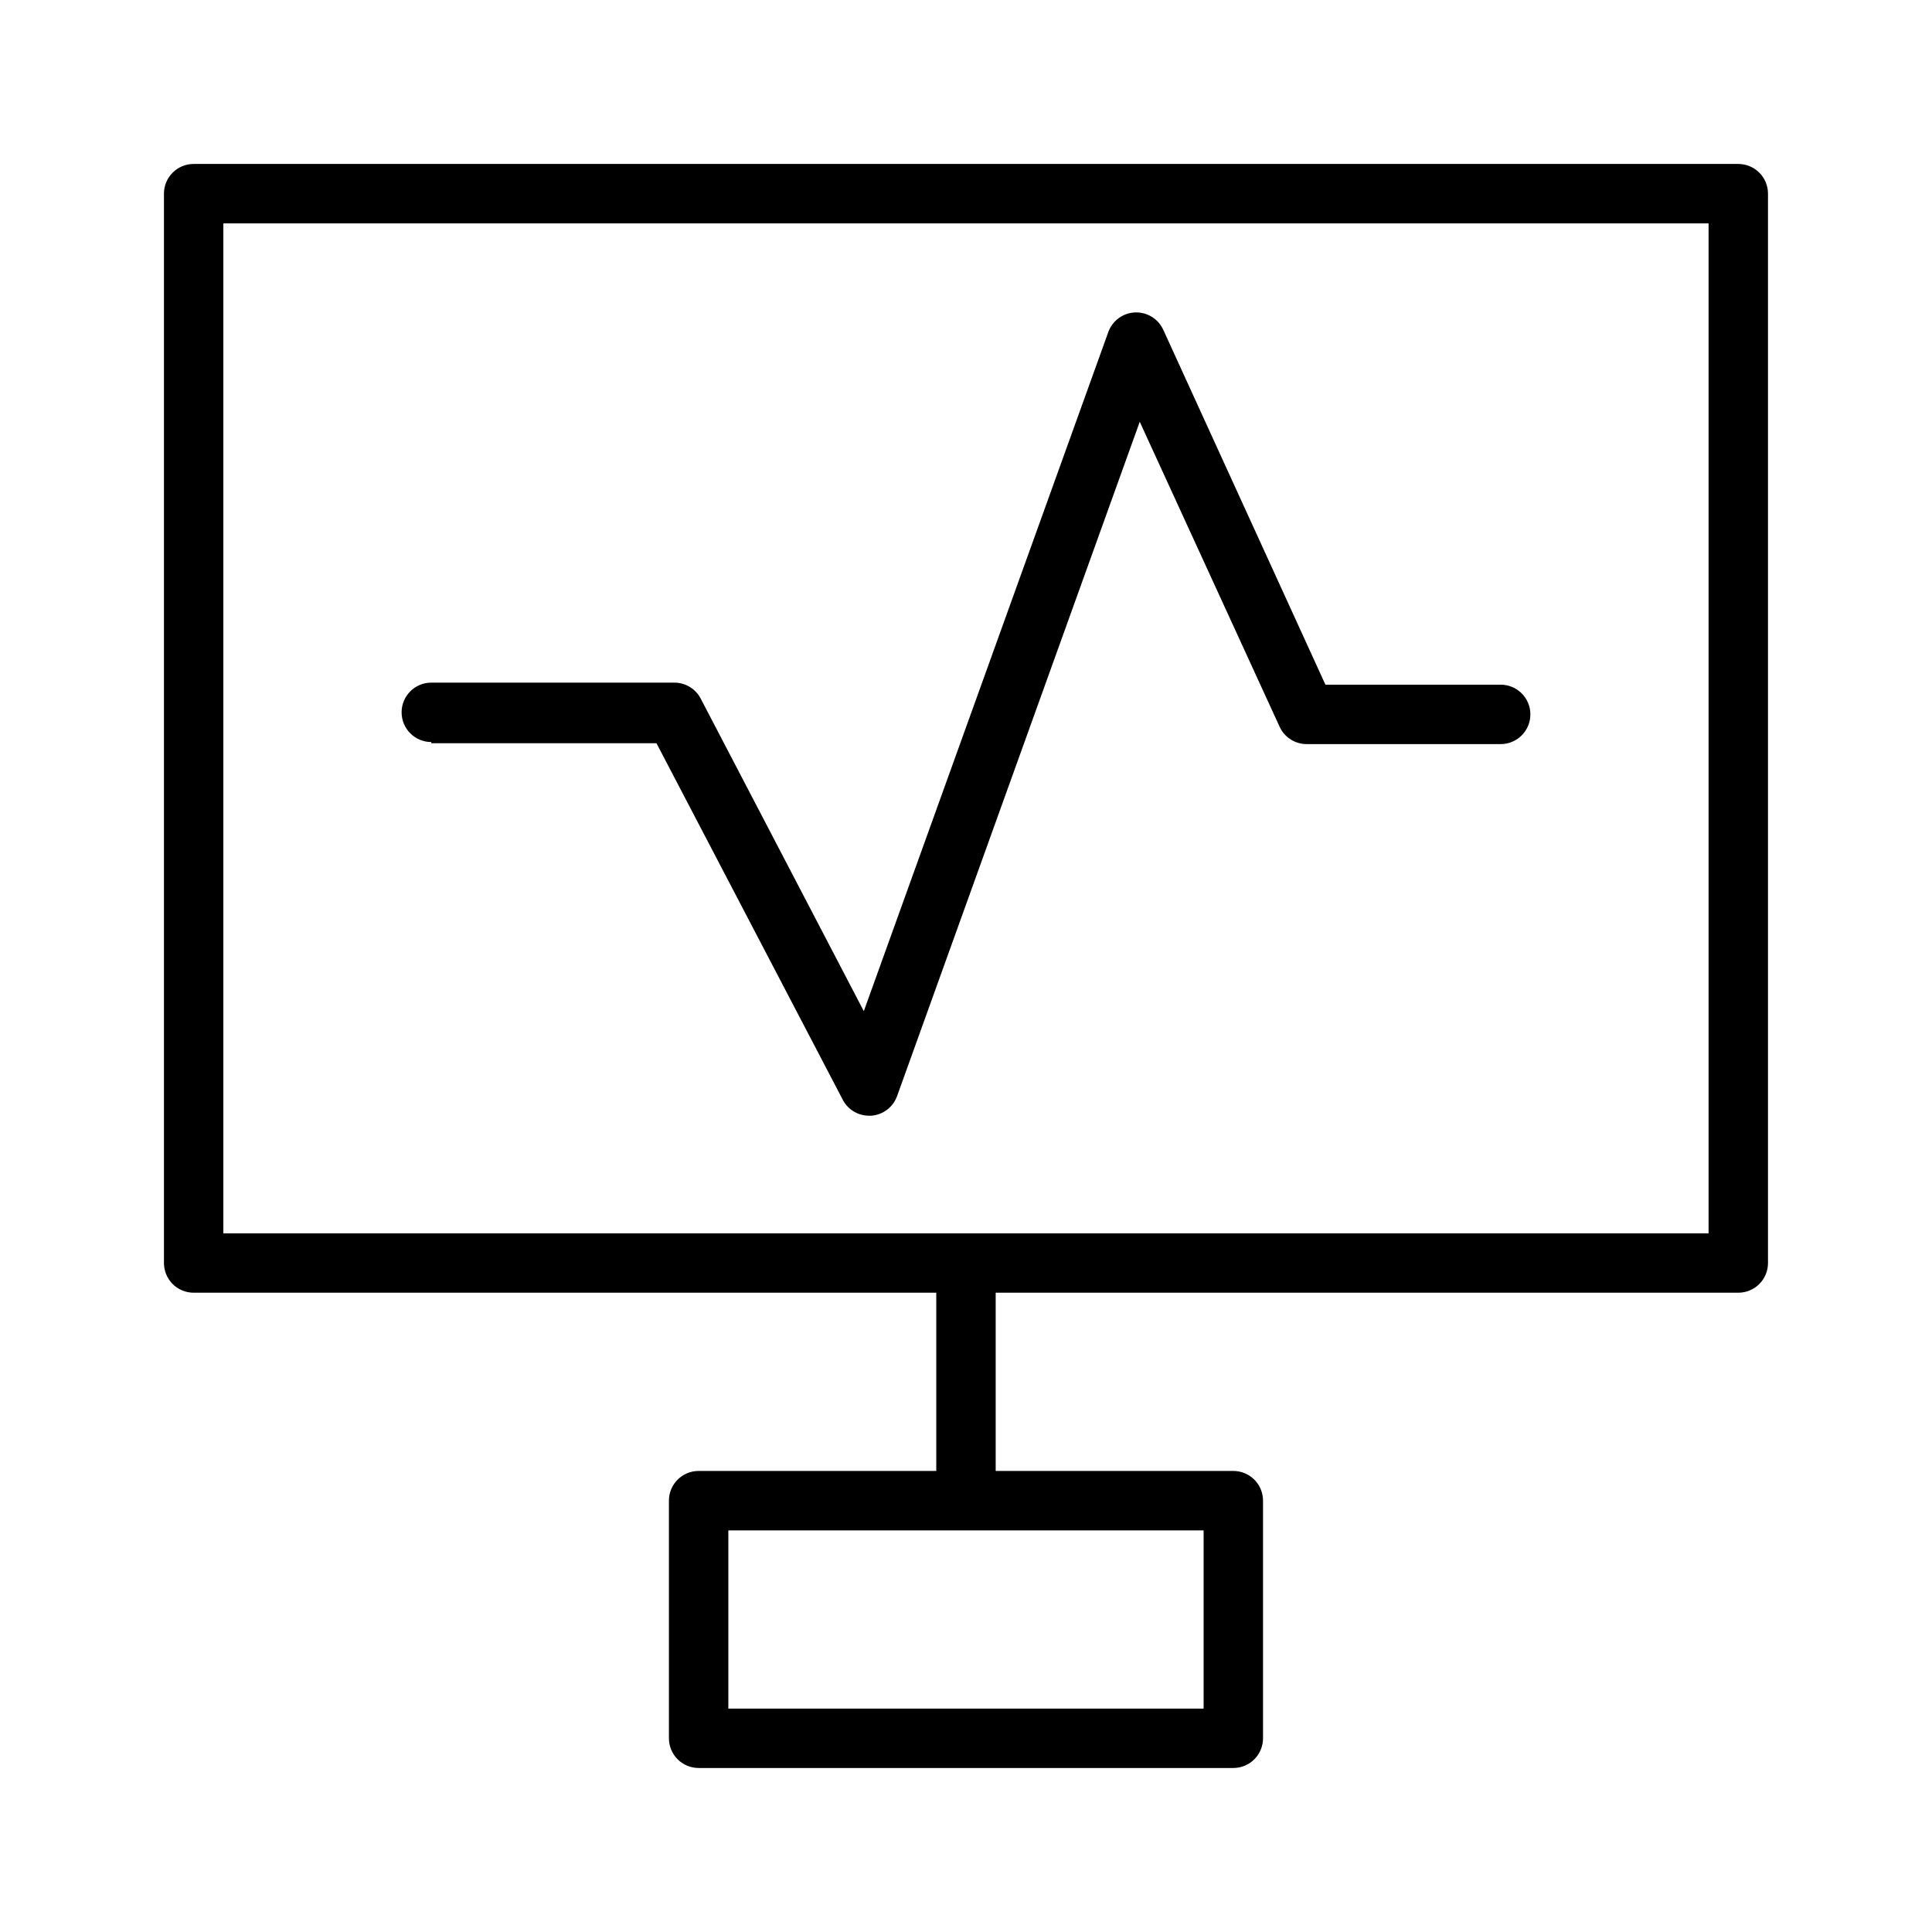
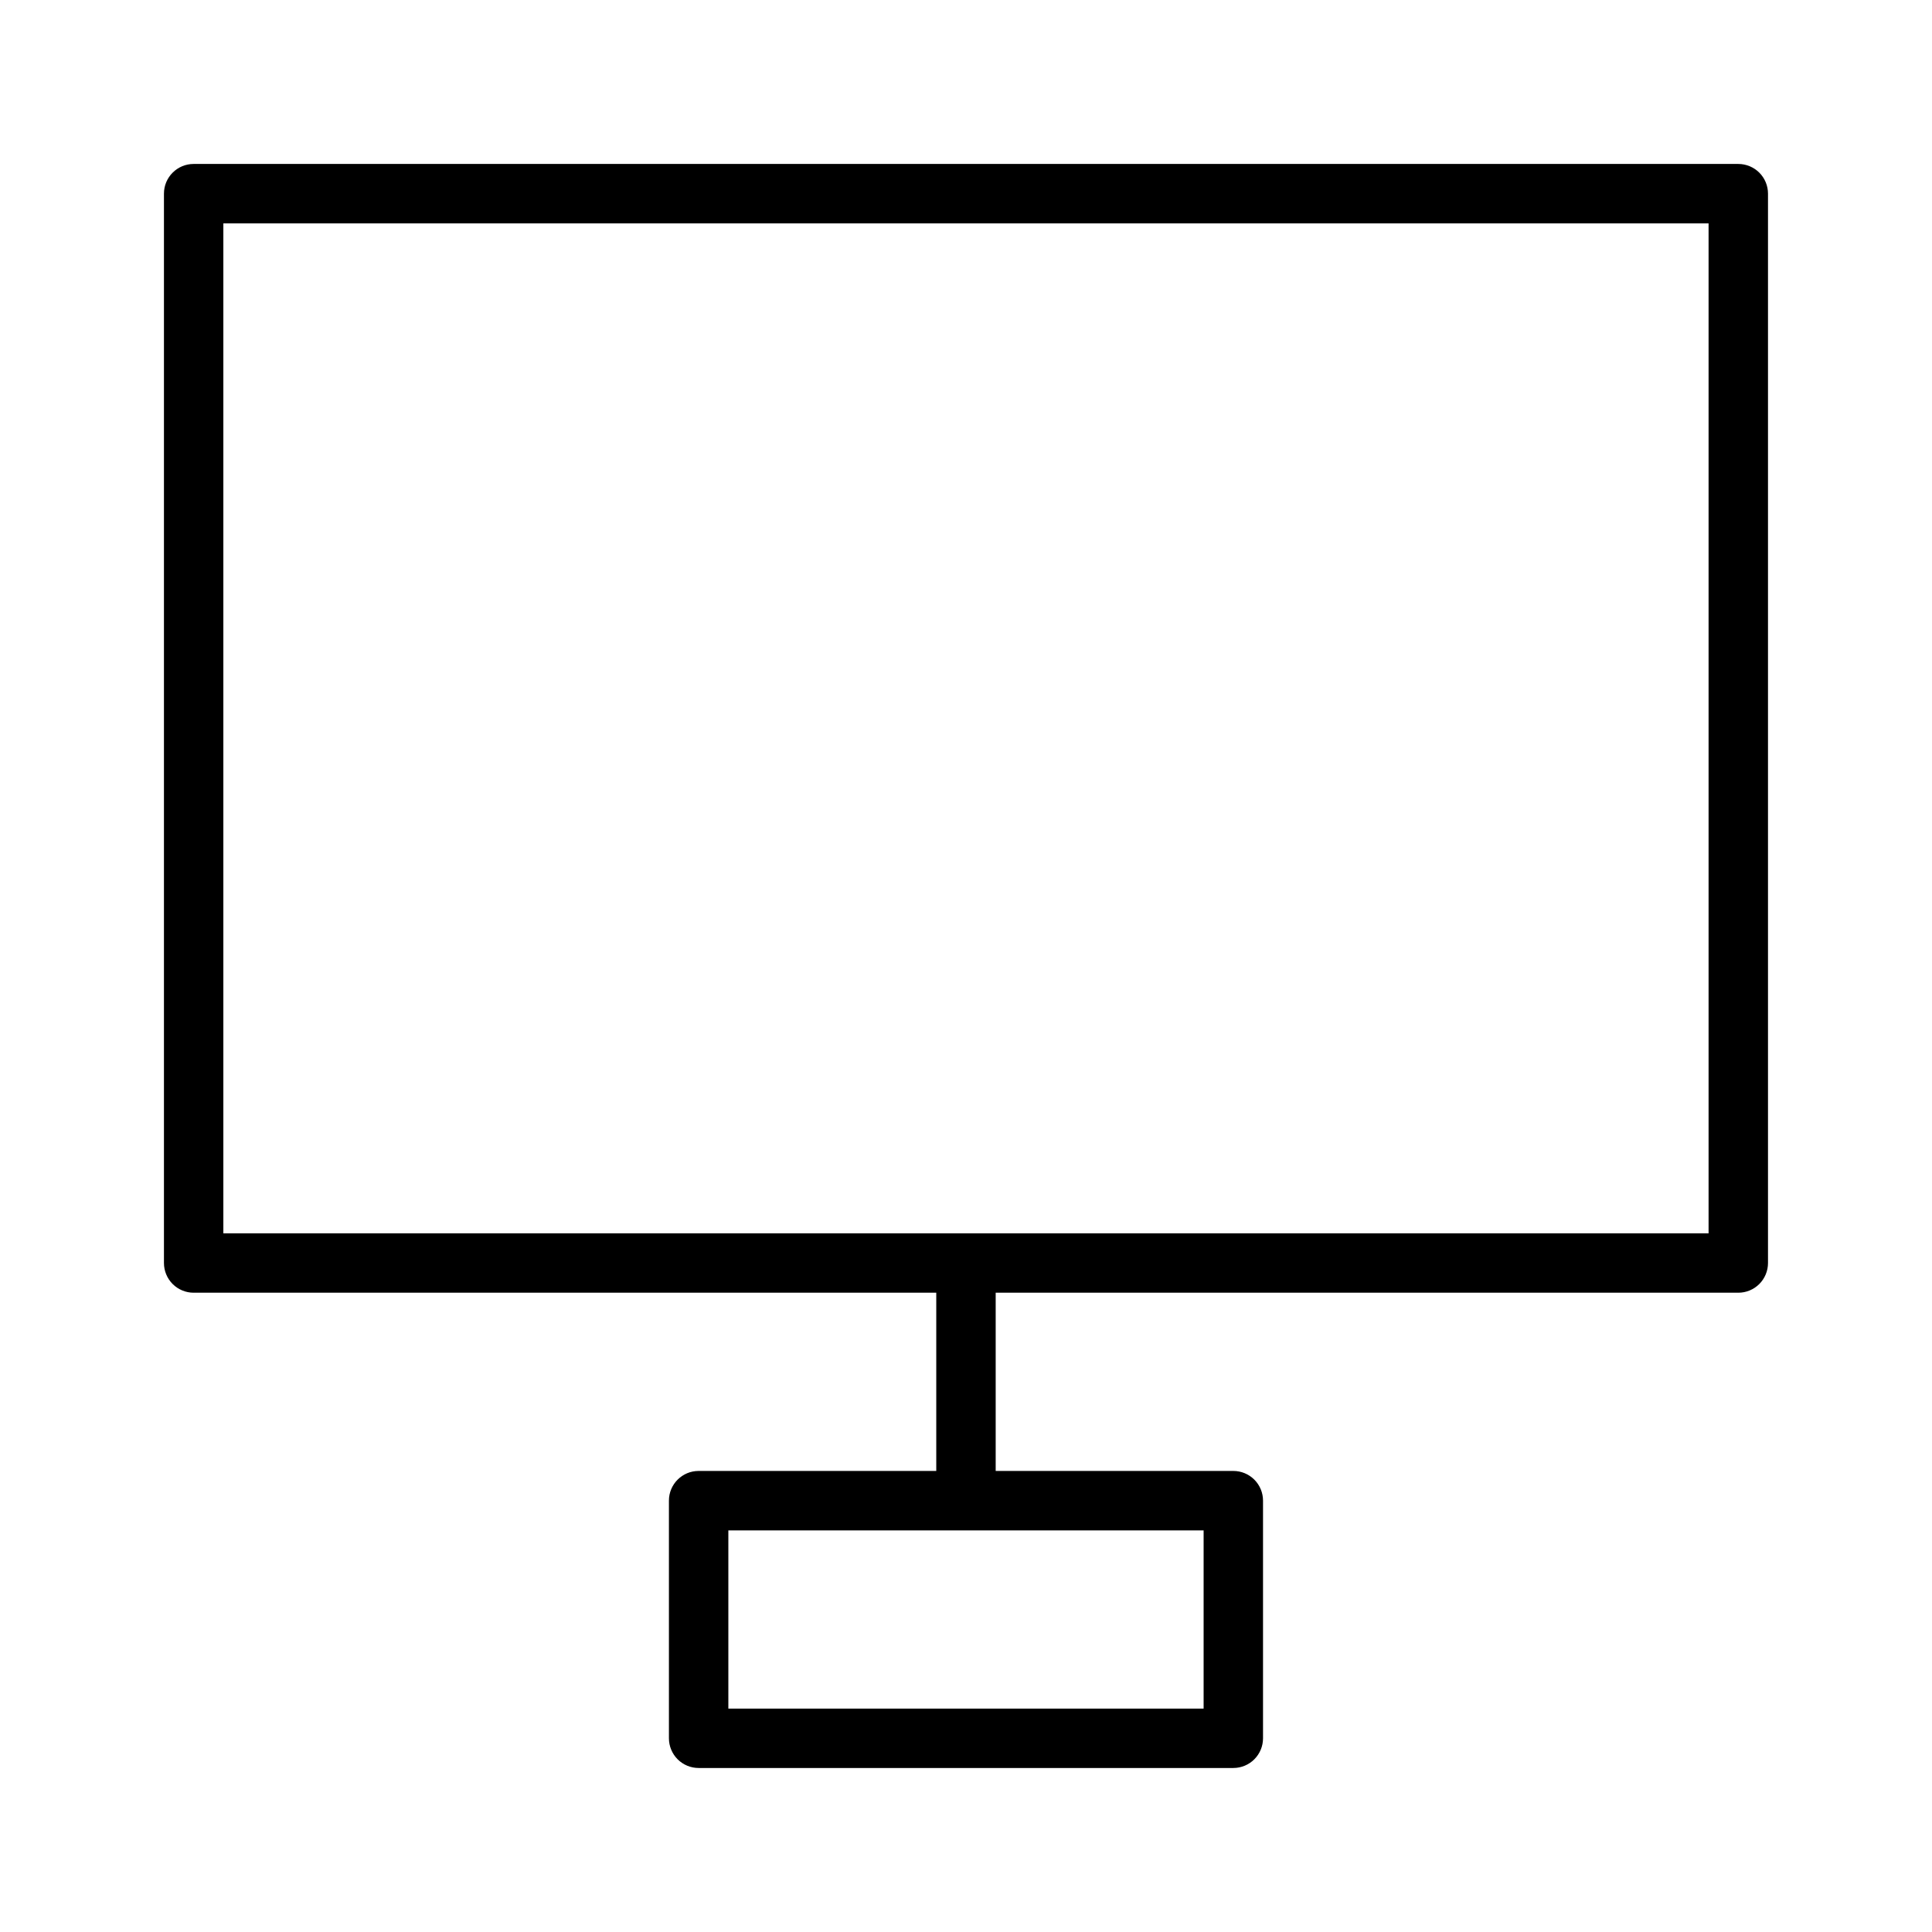
<svg xmlns="http://www.w3.org/2000/svg" fill="#000000" width="800px" height="800px" version="1.1" viewBox="144 144 512 512">
  <g>
    <path d="m604.67 187.45h-409.35c-4.348 0-7.871 3.523-7.871 7.871v283.39c0 2.086 0.832 4.09 2.305 5.566 1.477 1.477 3.481 2.305 5.566 2.305h196.8v47.23l-62.977 0.004c-4.348 0-7.871 3.523-7.871 7.871v62.977c0 2.086 0.832 4.09 2.305 5.566 1.477 1.477 3.481 2.305 5.566 2.305h141.7c2.086 0 4.09-0.828 5.566-2.305 1.477-1.477 2.305-3.481 2.305-5.566v-62.977c0-2.09-0.828-4.09-2.305-5.566-1.477-1.477-3.481-2.305-5.566-2.305h-62.977v-47.234h196.8c2.086 0 4.09-0.828 5.566-2.305 1.477-1.477 2.305-3.481 2.305-5.566v-283.39c0-2.086-0.828-4.09-2.305-5.566-1.477-1.473-3.481-2.305-5.566-2.305zm-141.7 409.35h-125.95v-47.234h125.95zm133.82-125.95h-393.6v-267.65h393.6z" />
-     <path d="m258.3 340.96h59.672l49.359 94.465h-0.004c1.355 2.617 4.062 4.258 7.008 4.25h0.551c3.109-0.223 5.797-2.258 6.848-5.195l64.312-178.7 37.078 80.844 0.004 0.004c1.289 2.789 4.086 4.574 7.16 4.566h51.406c4.348 0 7.871-3.523 7.871-7.871 0-4.348-3.523-7.875-7.871-7.875h-46.445l-42.98-94.07c-1.336-2.906-4.297-4.715-7.492-4.578-3.199 0.141-5.992 2.199-7.07 5.207l-64.789 179.96-43.215-82.816c-1.355-2.613-4.062-4.254-7.008-4.25h-64.395c-4.348 0-7.871 3.527-7.871 7.871 0 4.348 3.523 7.875 7.871 7.875z" />
  </g>
</svg>